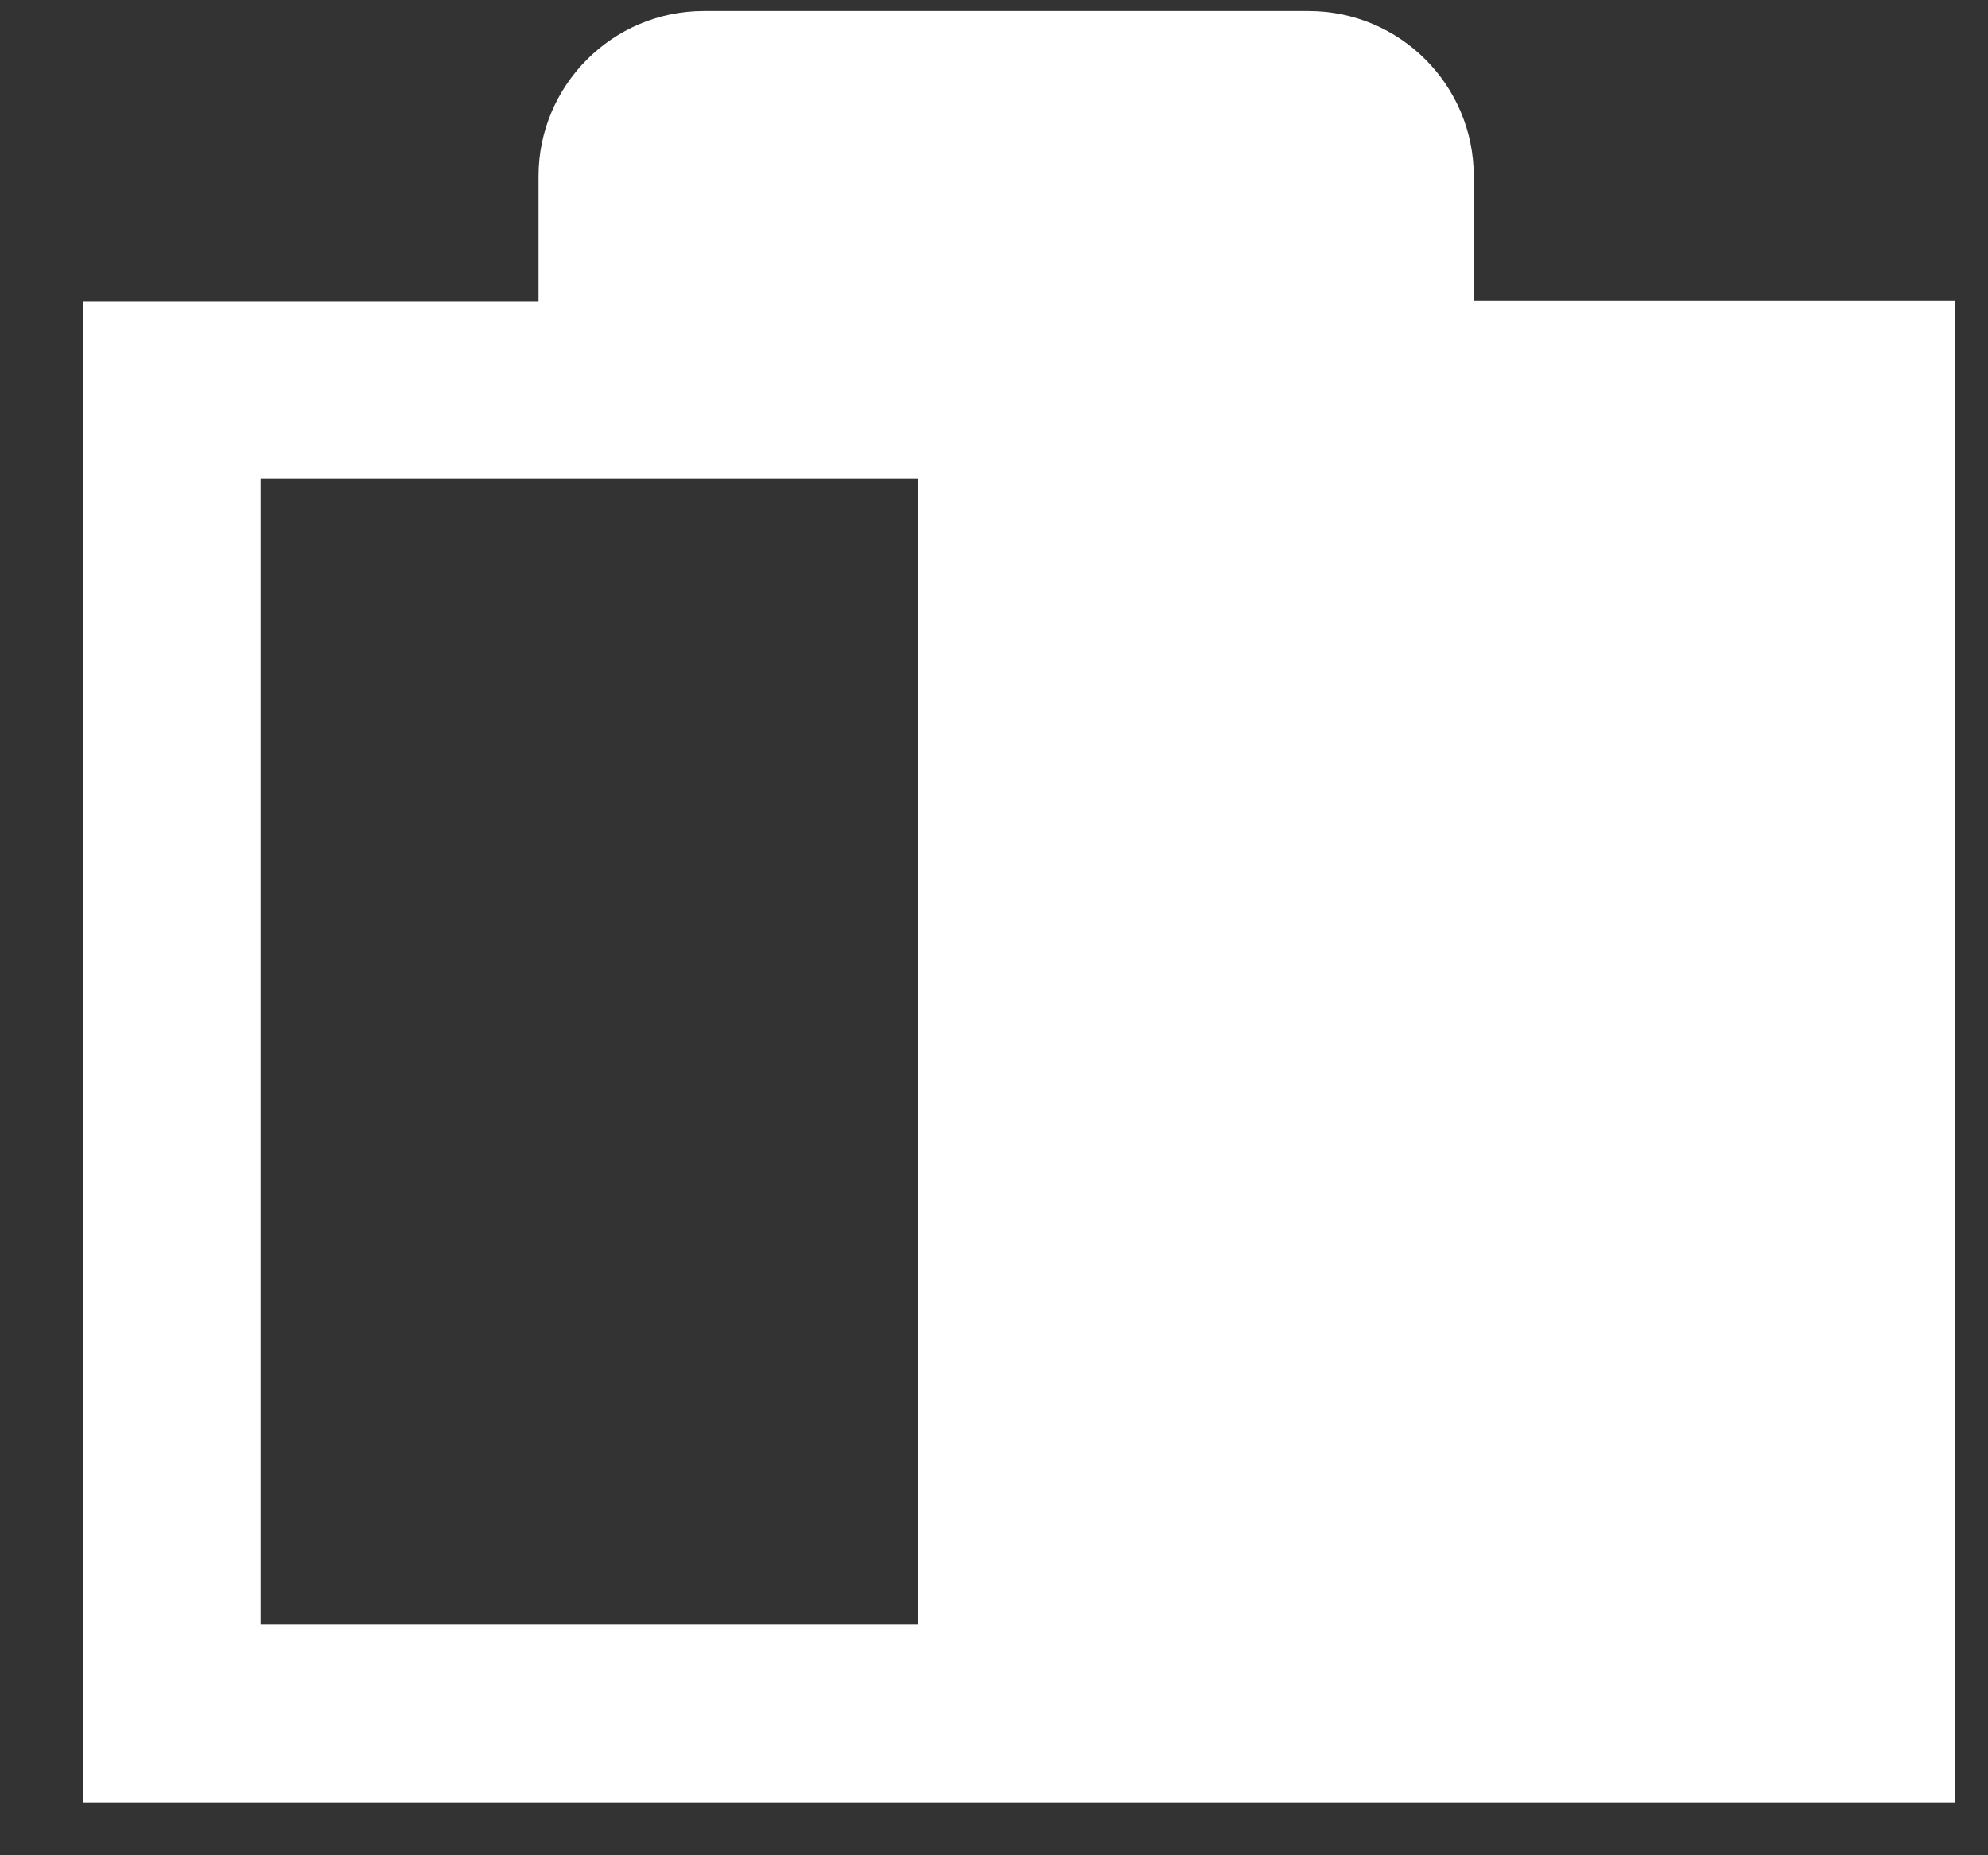
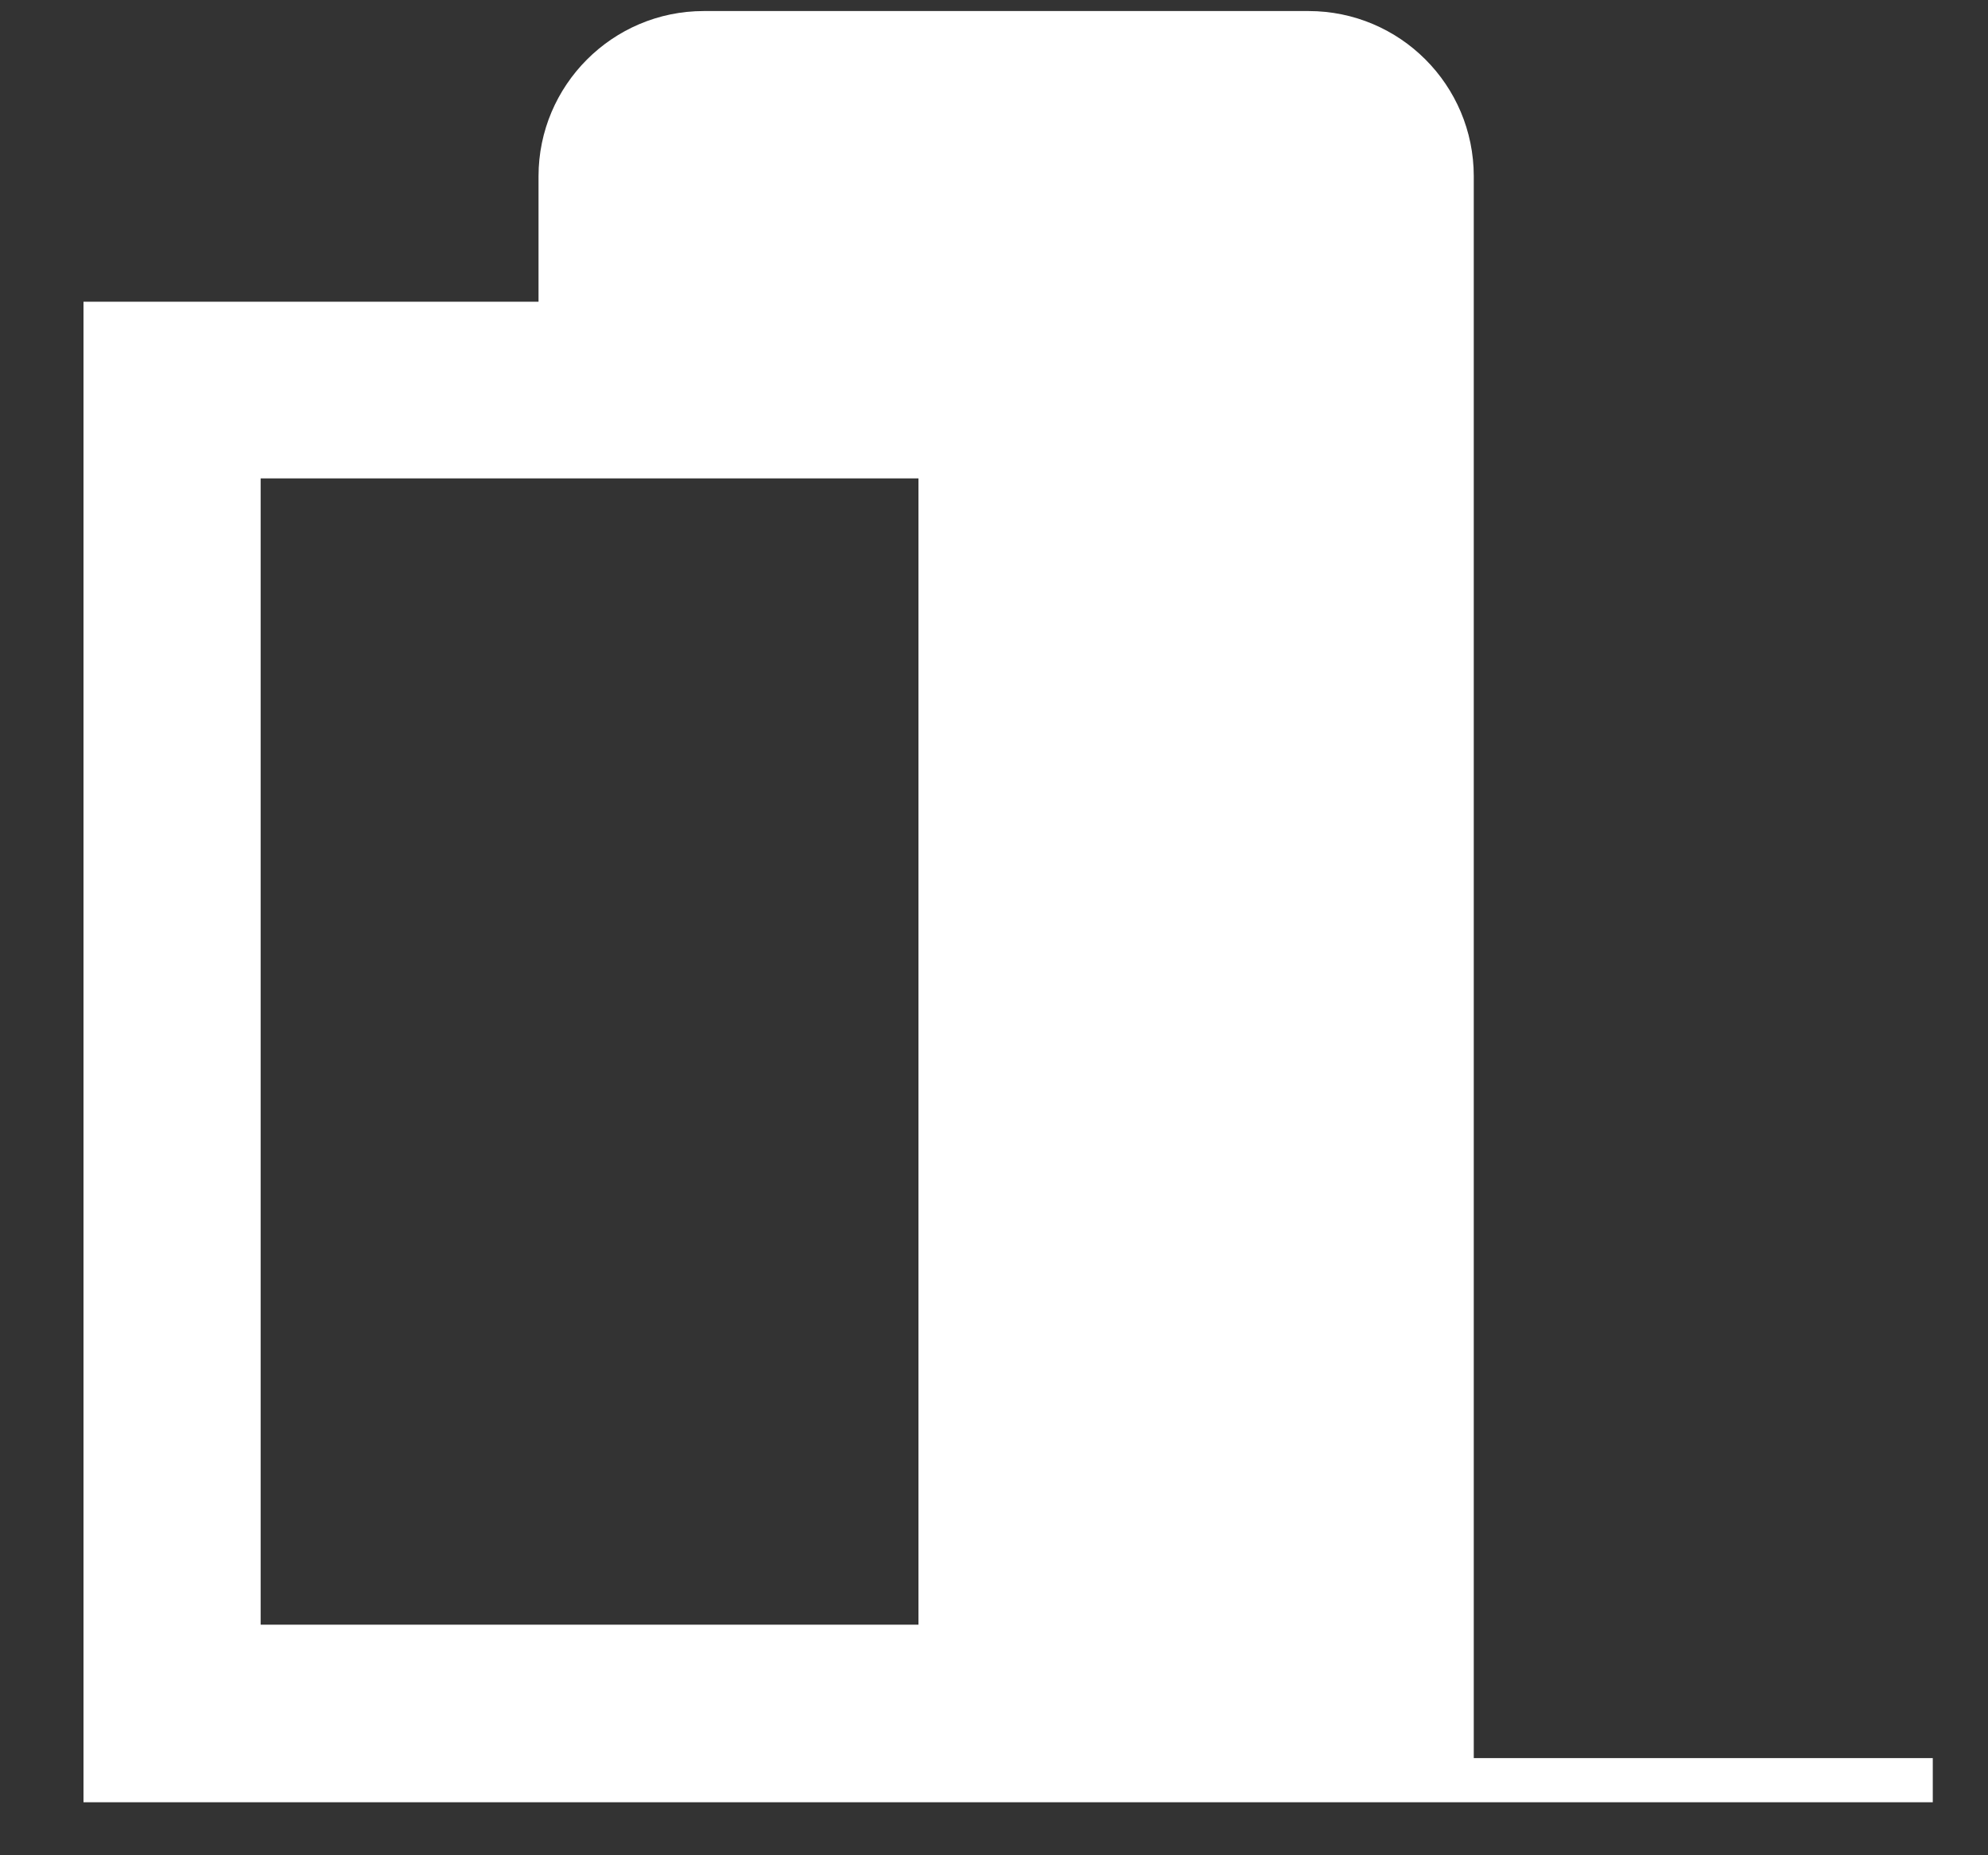
<svg xmlns="http://www.w3.org/2000/svg" id="Layer_1" fill="none" version=" 1.1" viewBox="0 0 45 42">
  <rect x="0" y="0" width="45" height="42" fill="#333333" stroke="none" />
  <g>
-     <path fill="white" stroke="white" class="st0" d="M32.86,7.33v-3.34c0-1.79-1.45-3.24-3.24-3.24h-13.69c-1.79,0-3.24,1.46-3.24,3.24v3.34h-10.3v32.97h41.36v-33h-10.89Z                 M21.29,37.28h-15.89v-26.95h15.89v26.95Z" />
+     <path fill="white" stroke="white" class="st0" d="M32.86,7.33v-3.34c0-1.79-1.45-3.24-3.24-3.24h-13.69c-1.79,0-3.24,1.46-3.24,3.24v3.34h-10.3v32.97h41.36h-10.89Z                 M21.29,37.28h-15.89v-26.95h15.89v26.95Z" />
  </g>
</svg>